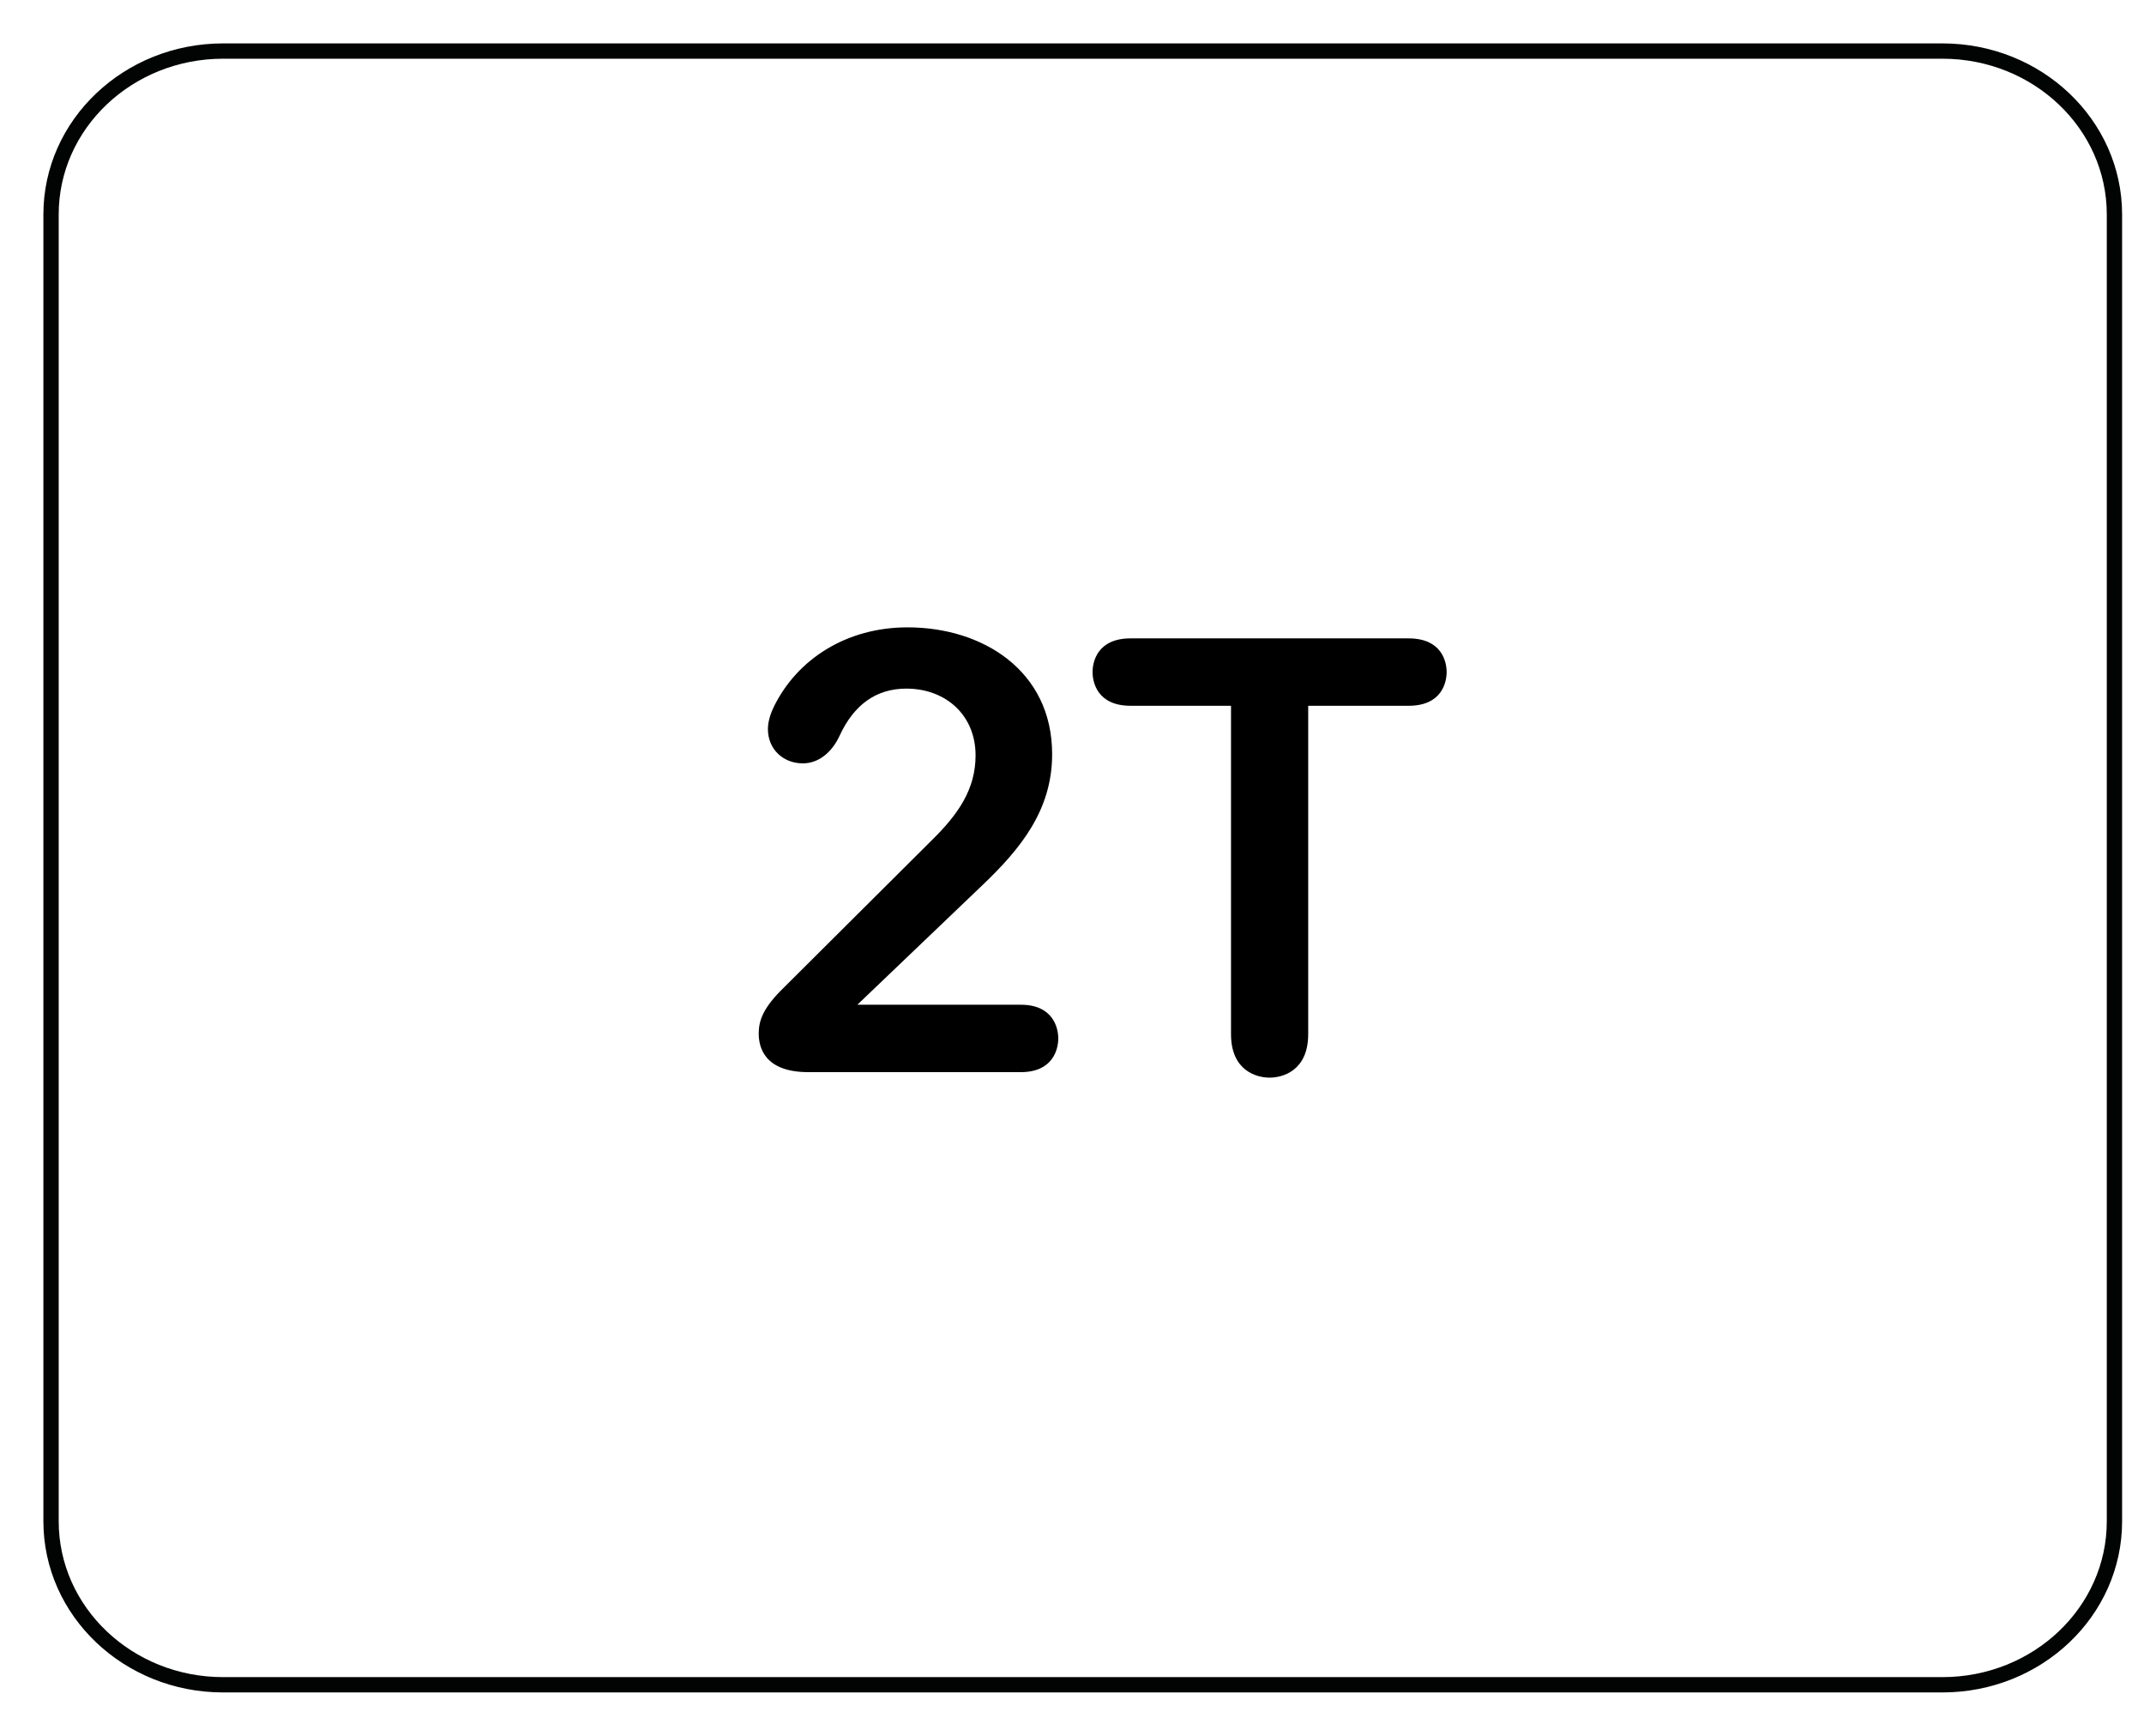
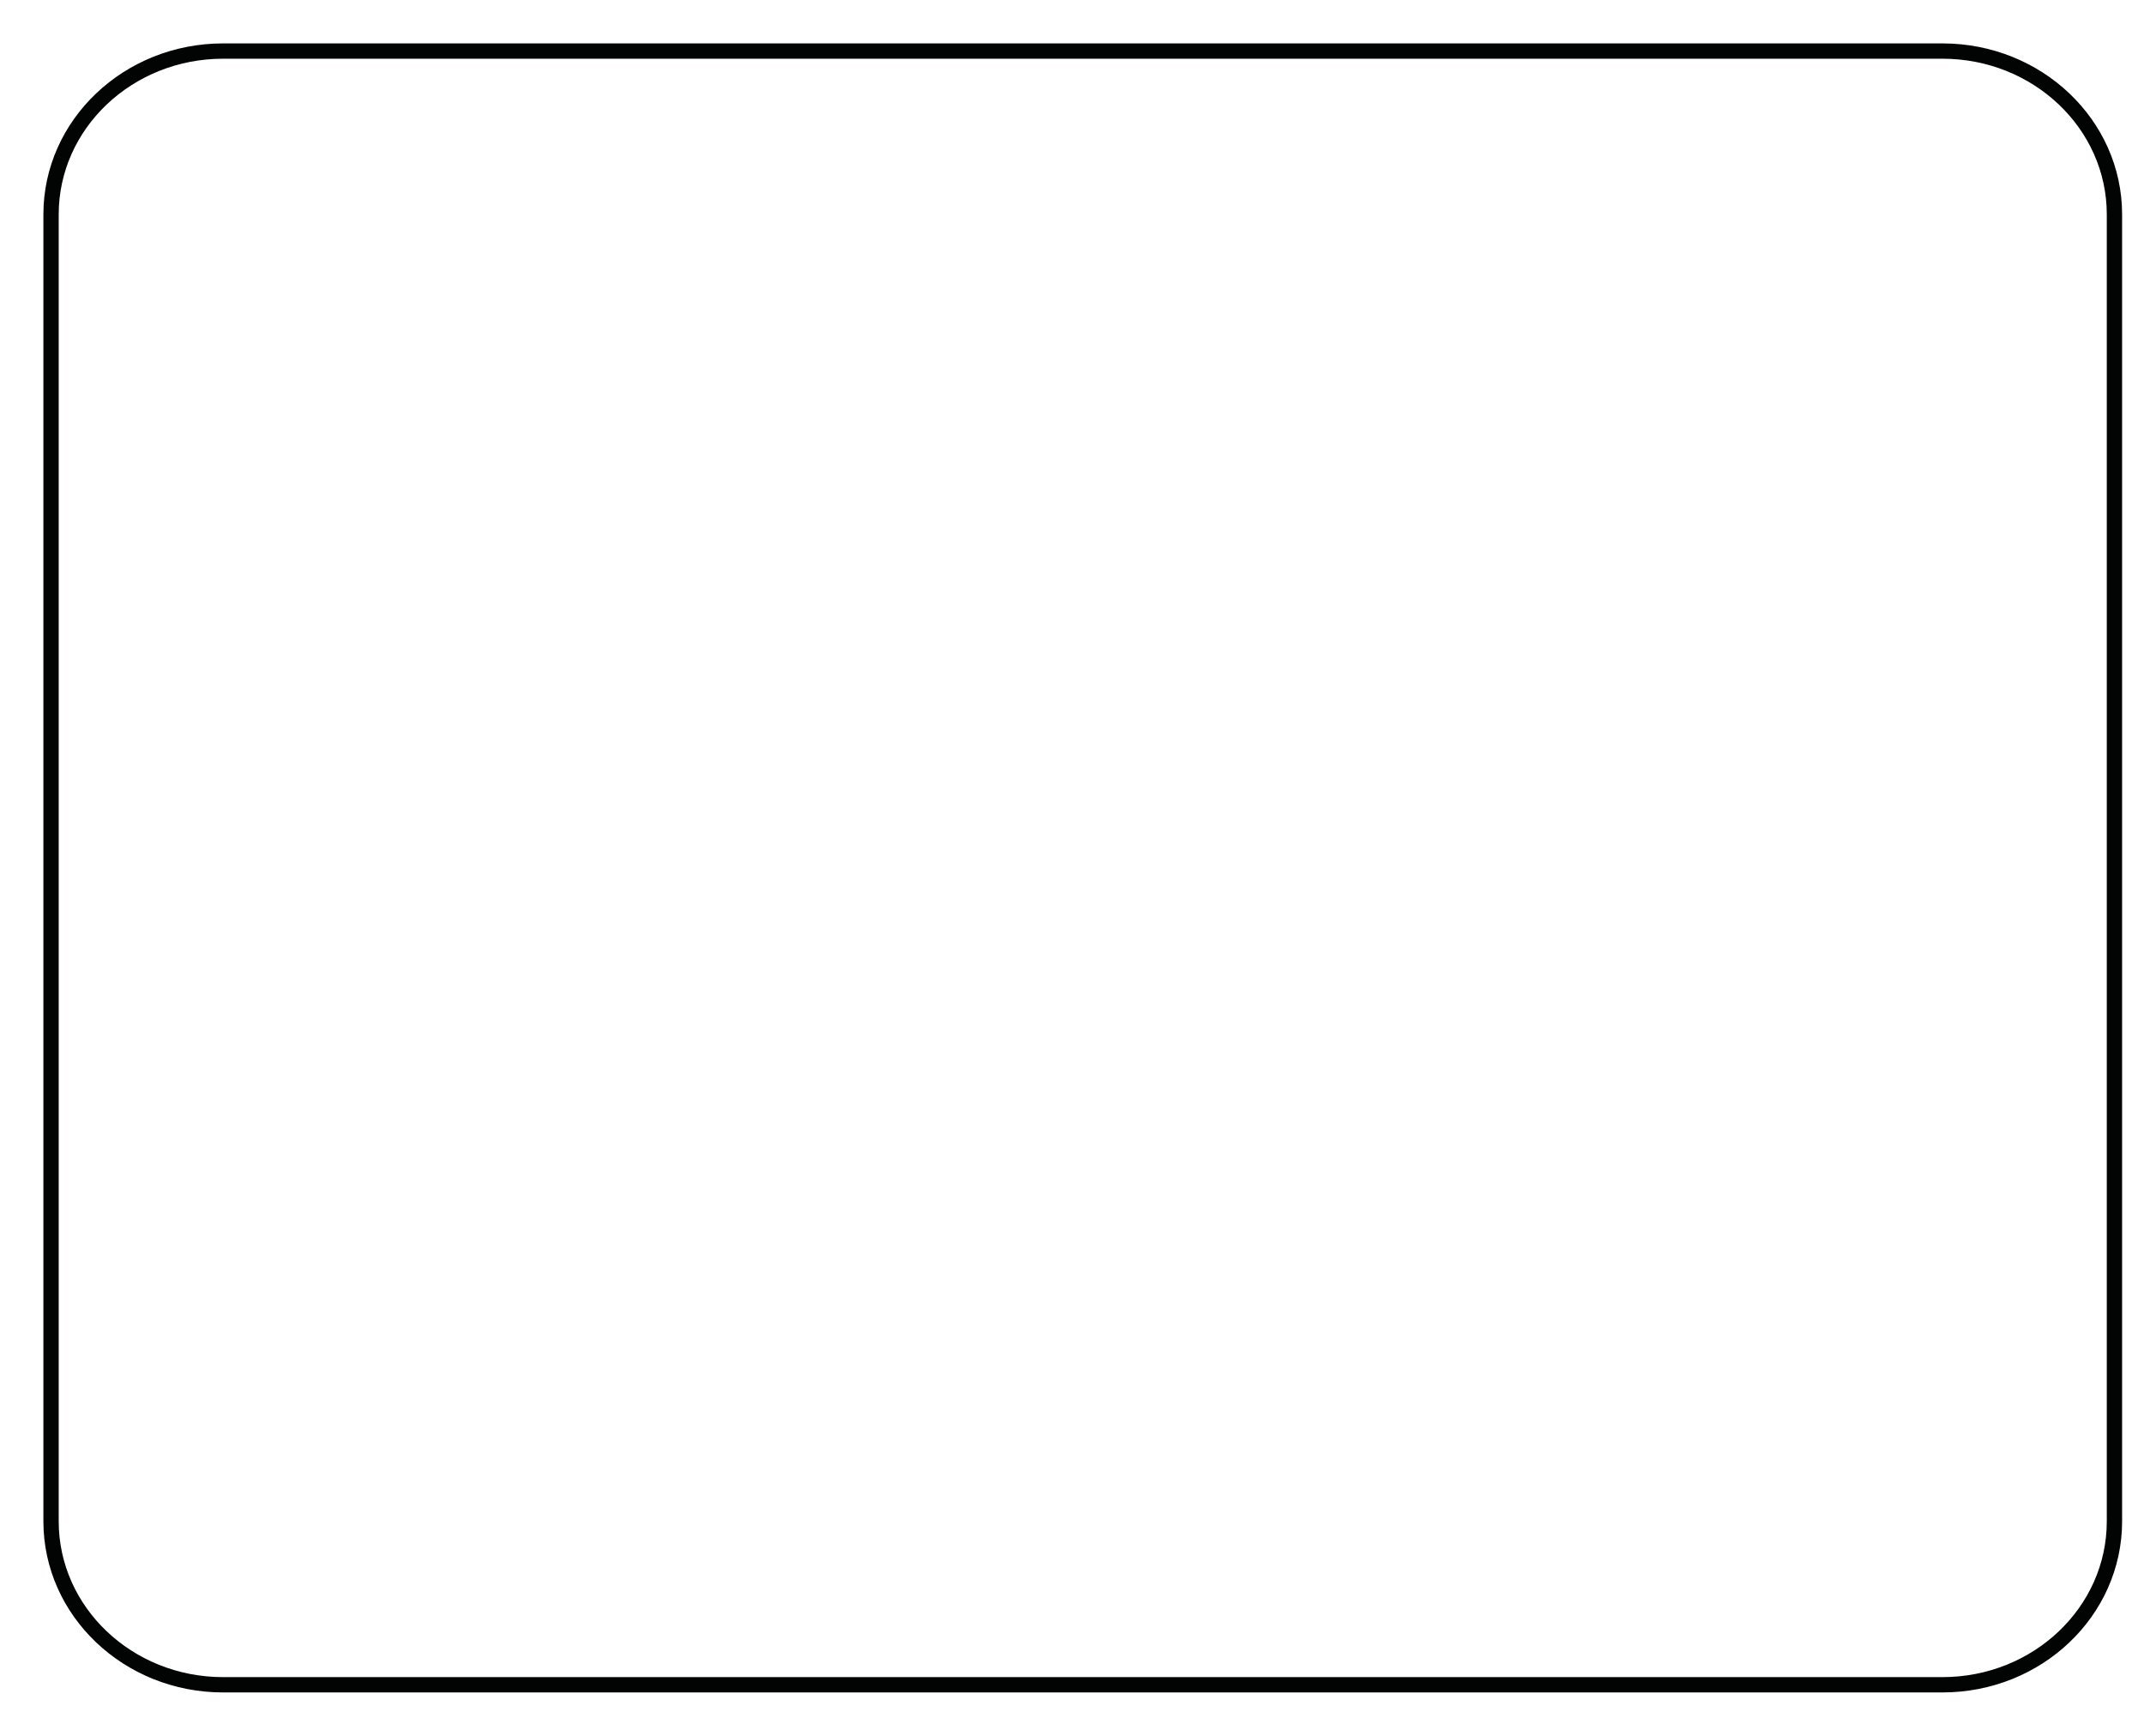
<svg xmlns="http://www.w3.org/2000/svg" width="42px" height="34px" viewBox="0 0 42 34" version="1.1">
  <title>2t</title>
  <desc>Created with Sketch.</desc>
  <defs />
  <g id="Page-1" stroke="none" stroke-width="1" fill="none" fill-rule="evenodd">
    <g id="2t" transform="translate(1, 1)">
      <g id="Group-23">
-         <path d="M40.421,28.798 C40.421,30.565 38.914,32 37.05,32 L3.371,32 C1.509,32 -1.13686838e-13,30.565 -1.13686838e-13,28.798 L-1.13686838e-13,3.2 C-1.13686838e-13,1.435 1.509,0 3.371,0 L37.05,0 C38.914,0 40.421,1.435 40.421,3.2 L40.421,28.798 Z" id="Stroke-1" stroke="#020303" stroke-width="0.3" />
-         <path d="M14.163,12.836 C14.103,12.956 14.043,13.124 14.043,13.28 C14.043,13.676 14.343,13.952 14.727,13.952 C15.027,13.952 15.291,13.748 15.447,13.412 C15.723,12.812 16.155,12.488 16.755,12.488 C17.523,12.488 18.111,13.004 18.111,13.796 C18.111,14.456 17.775,14.948 17.247,15.464 L14.355,18.344 C13.947,18.74 13.863,18.992 13.863,19.244 C13.863,19.508 13.971,20 14.835,20 L18.999,20 C19.623,20 19.731,19.556 19.731,19.34 C19.731,19.124 19.623,18.68 18.999,18.68 L15.795,18.68 L18.243,16.34 C18.999,15.62 19.611,14.864 19.611,13.772 C19.611,12.14 18.255,11.288 16.779,11.288 C15.579,11.288 14.619,11.912 14.163,12.836 Z M21.147,11.504 C20.499,11.504 20.403,11.96 20.403,12.164 C20.403,12.368 20.499,12.824 21.147,12.824 L23.115,12.824 L23.115,19.256 C23.115,19.976 23.619,20.108 23.871,20.108 C24.123,20.108 24.627,19.976 24.627,19.256 L24.627,12.824 L26.595,12.824 C27.243,12.824 27.339,12.368 27.339,12.164 C27.339,11.96 27.243,11.504 26.595,11.504 L21.147,11.504 Z" id="2T" fill="#000000" />
+         <path d="M40.421,28.798 C40.421,30.565 38.914,32 37.05,32 L3.371,32 C1.509,32 -1.13686838e-13,30.565 -1.13686838e-13,28.798 L-1.13686838e-13,3.2 C-1.13686838e-13,1.435 1.509,0 3.371,0 L37.05,0 C38.914,0 40.421,1.435 40.421,3.2 Z" id="Stroke-1" stroke="#020303" stroke-width="0.3" />
      </g>
    </g>
  </g>
</svg>